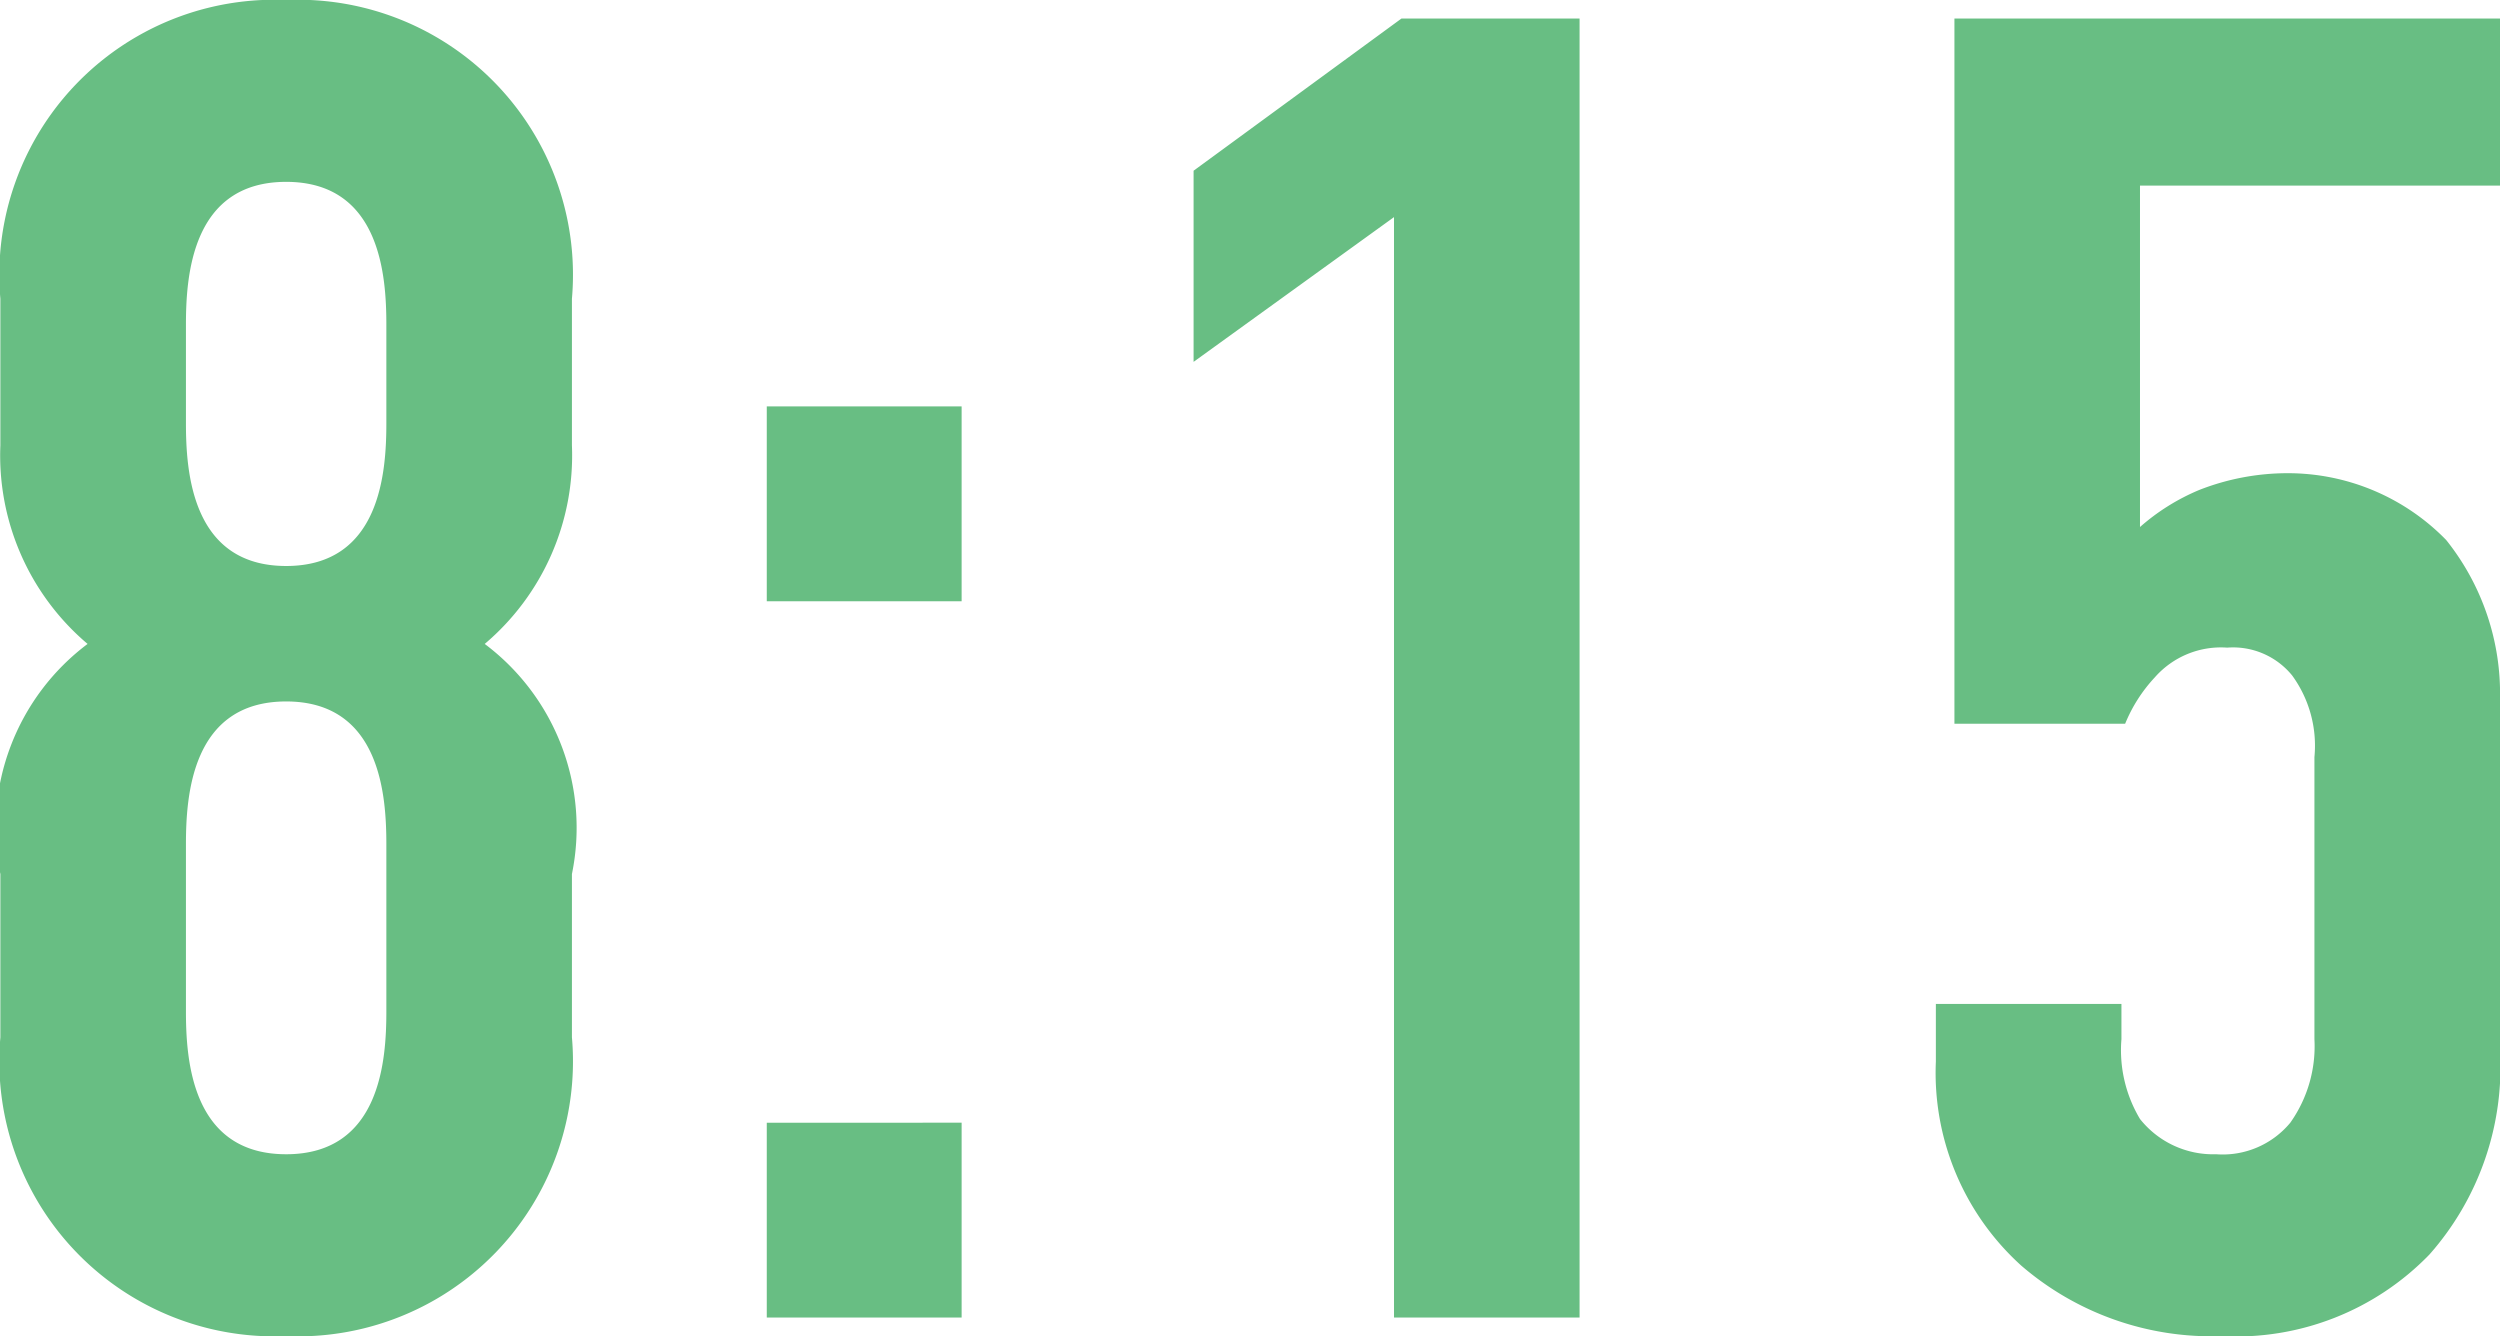
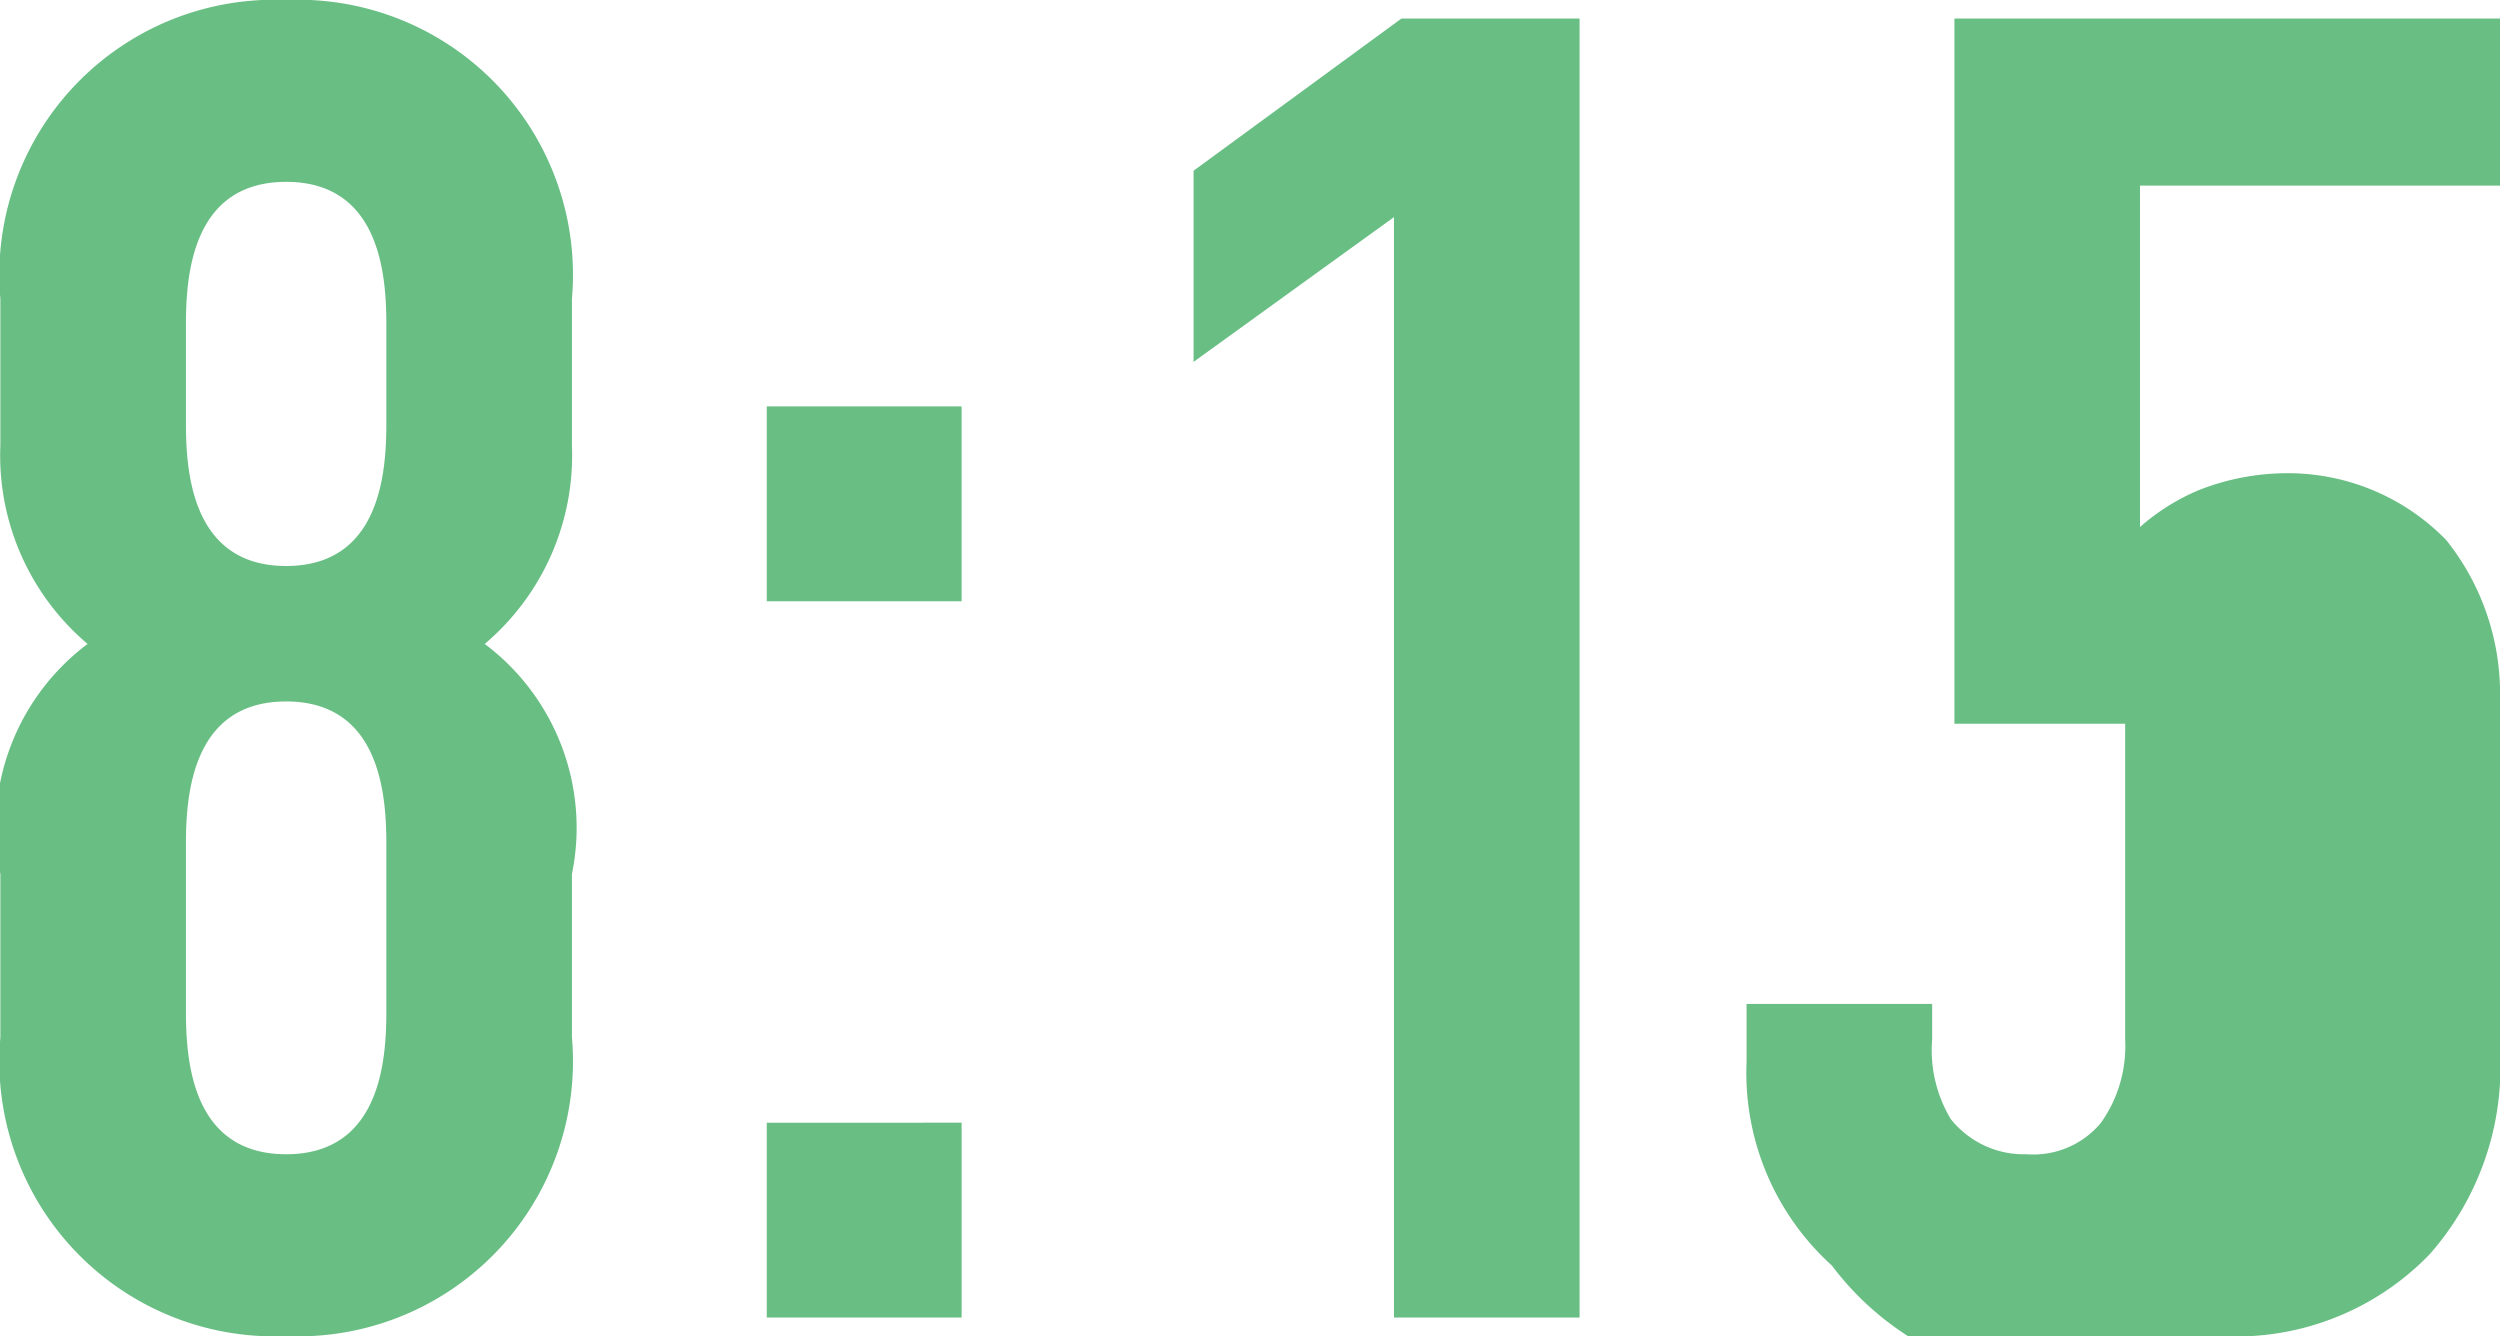
<svg xmlns="http://www.w3.org/2000/svg" width="26.944" height="14.4" viewBox="0 0 26.944 14.4">
-   <path id="_0815" data-name="0815" d="M7.26-10.98A2.964,2.964,0,0,0,4.18-14.2,2.964,2.964,0,0,0,1.1-10.98V-9.4a2.661,2.661,0,0,0,.94,2.14A2.477,2.477,0,0,0,1.1-4.78v1.76A2.964,2.964,0,0,0,4.18.2,2.964,2.964,0,0,0,7.26-3.02V-4.78a2.477,2.477,0,0,0-.94-2.48A2.661,2.661,0,0,0,7.26-9.4Zm-2,1.34c0,.52-.06,1.54-1.08,1.54S3.1-9.12,3.1-9.64V-10.7c0-.52.06-1.54,1.08-1.54s1.08,1.02,1.08,1.54Zm0,6.34c0,.52-.06,1.54-1.08,1.54S3.1-2.78,3.1-3.3V-5.1c0-.52.06-1.54,1.08-1.54S5.26-5.62,5.26-5.1Zm4.1-6.52v2.1h2.1v-2.1Zm0,7.72V0h2.1V-2.1ZM16.12,0h2V-14H16.2l-2.24,1.64v2.06l2.16-1.56Zm6.04-14v7.6H24a1.643,1.643,0,0,1,.32-.5.948.948,0,0,1,.78-.32.821.821,0,0,1,.7.3,1.286,1.286,0,0,1,.24.88V-3a1.425,1.425,0,0,1-.26.9.946.946,0,0,1-.8.34,1.007,1.007,0,0,1-.82-.38,1.444,1.444,0,0,1-.2-.86v-.38h-2v.62a2.8,2.8,0,0,0,.92,2.2A3.138,3.138,0,0,0,25.04.2a2.9,2.9,0,0,0,2.24-.88,3.053,3.053,0,0,0,.76-2.2V-6.66a2.652,2.652,0,0,0-.58-1.72,2.382,2.382,0,0,0-1.72-.72,2.612,2.612,0,0,0-.94.18,2.311,2.311,0,0,0-.64.4V-12.2h3.88V-14Z" transform="translate(-1.096 14.2)" fill="#68be83" />
+   <path id="_0815" data-name="0815" d="M7.26-10.98A2.964,2.964,0,0,0,4.18-14.2,2.964,2.964,0,0,0,1.1-10.98V-9.4a2.661,2.661,0,0,0,.94,2.14A2.477,2.477,0,0,0,1.1-4.78v1.76A2.964,2.964,0,0,0,4.18.2,2.964,2.964,0,0,0,7.26-3.02V-4.78a2.477,2.477,0,0,0-.94-2.48A2.661,2.661,0,0,0,7.26-9.4Zm-2,1.34c0,.52-.06,1.54-1.08,1.54S3.1-9.12,3.1-9.64V-10.7c0-.52.06-1.54,1.08-1.54s1.08,1.02,1.08,1.54Zm0,6.34c0,.52-.06,1.54-1.08,1.54S3.1-2.78,3.1-3.3V-5.1c0-.52.06-1.54,1.08-1.54S5.26-5.62,5.26-5.1Zm4.1-6.52v2.1h2.1v-2.1Zm0,7.72V0h2.1V-2.1ZM16.12,0h2V-14H16.2l-2.24,1.64v2.06l2.16-1.56Zm6.04-14v7.6H24V-3a1.425,1.425,0,0,1-.26.9.946.946,0,0,1-.8.34,1.007,1.007,0,0,1-.82-.38,1.444,1.444,0,0,1-.2-.86v-.38h-2v.62a2.8,2.8,0,0,0,.92,2.2A3.138,3.138,0,0,0,25.04.2a2.9,2.9,0,0,0,2.24-.88,3.053,3.053,0,0,0,.76-2.2V-6.66a2.652,2.652,0,0,0-.58-1.72,2.382,2.382,0,0,0-1.72-.72,2.612,2.612,0,0,0-.94.18,2.311,2.311,0,0,0-.64.4V-12.2h3.88V-14Z" transform="translate(-1.096 14.2)" fill="#68be83" />
</svg>